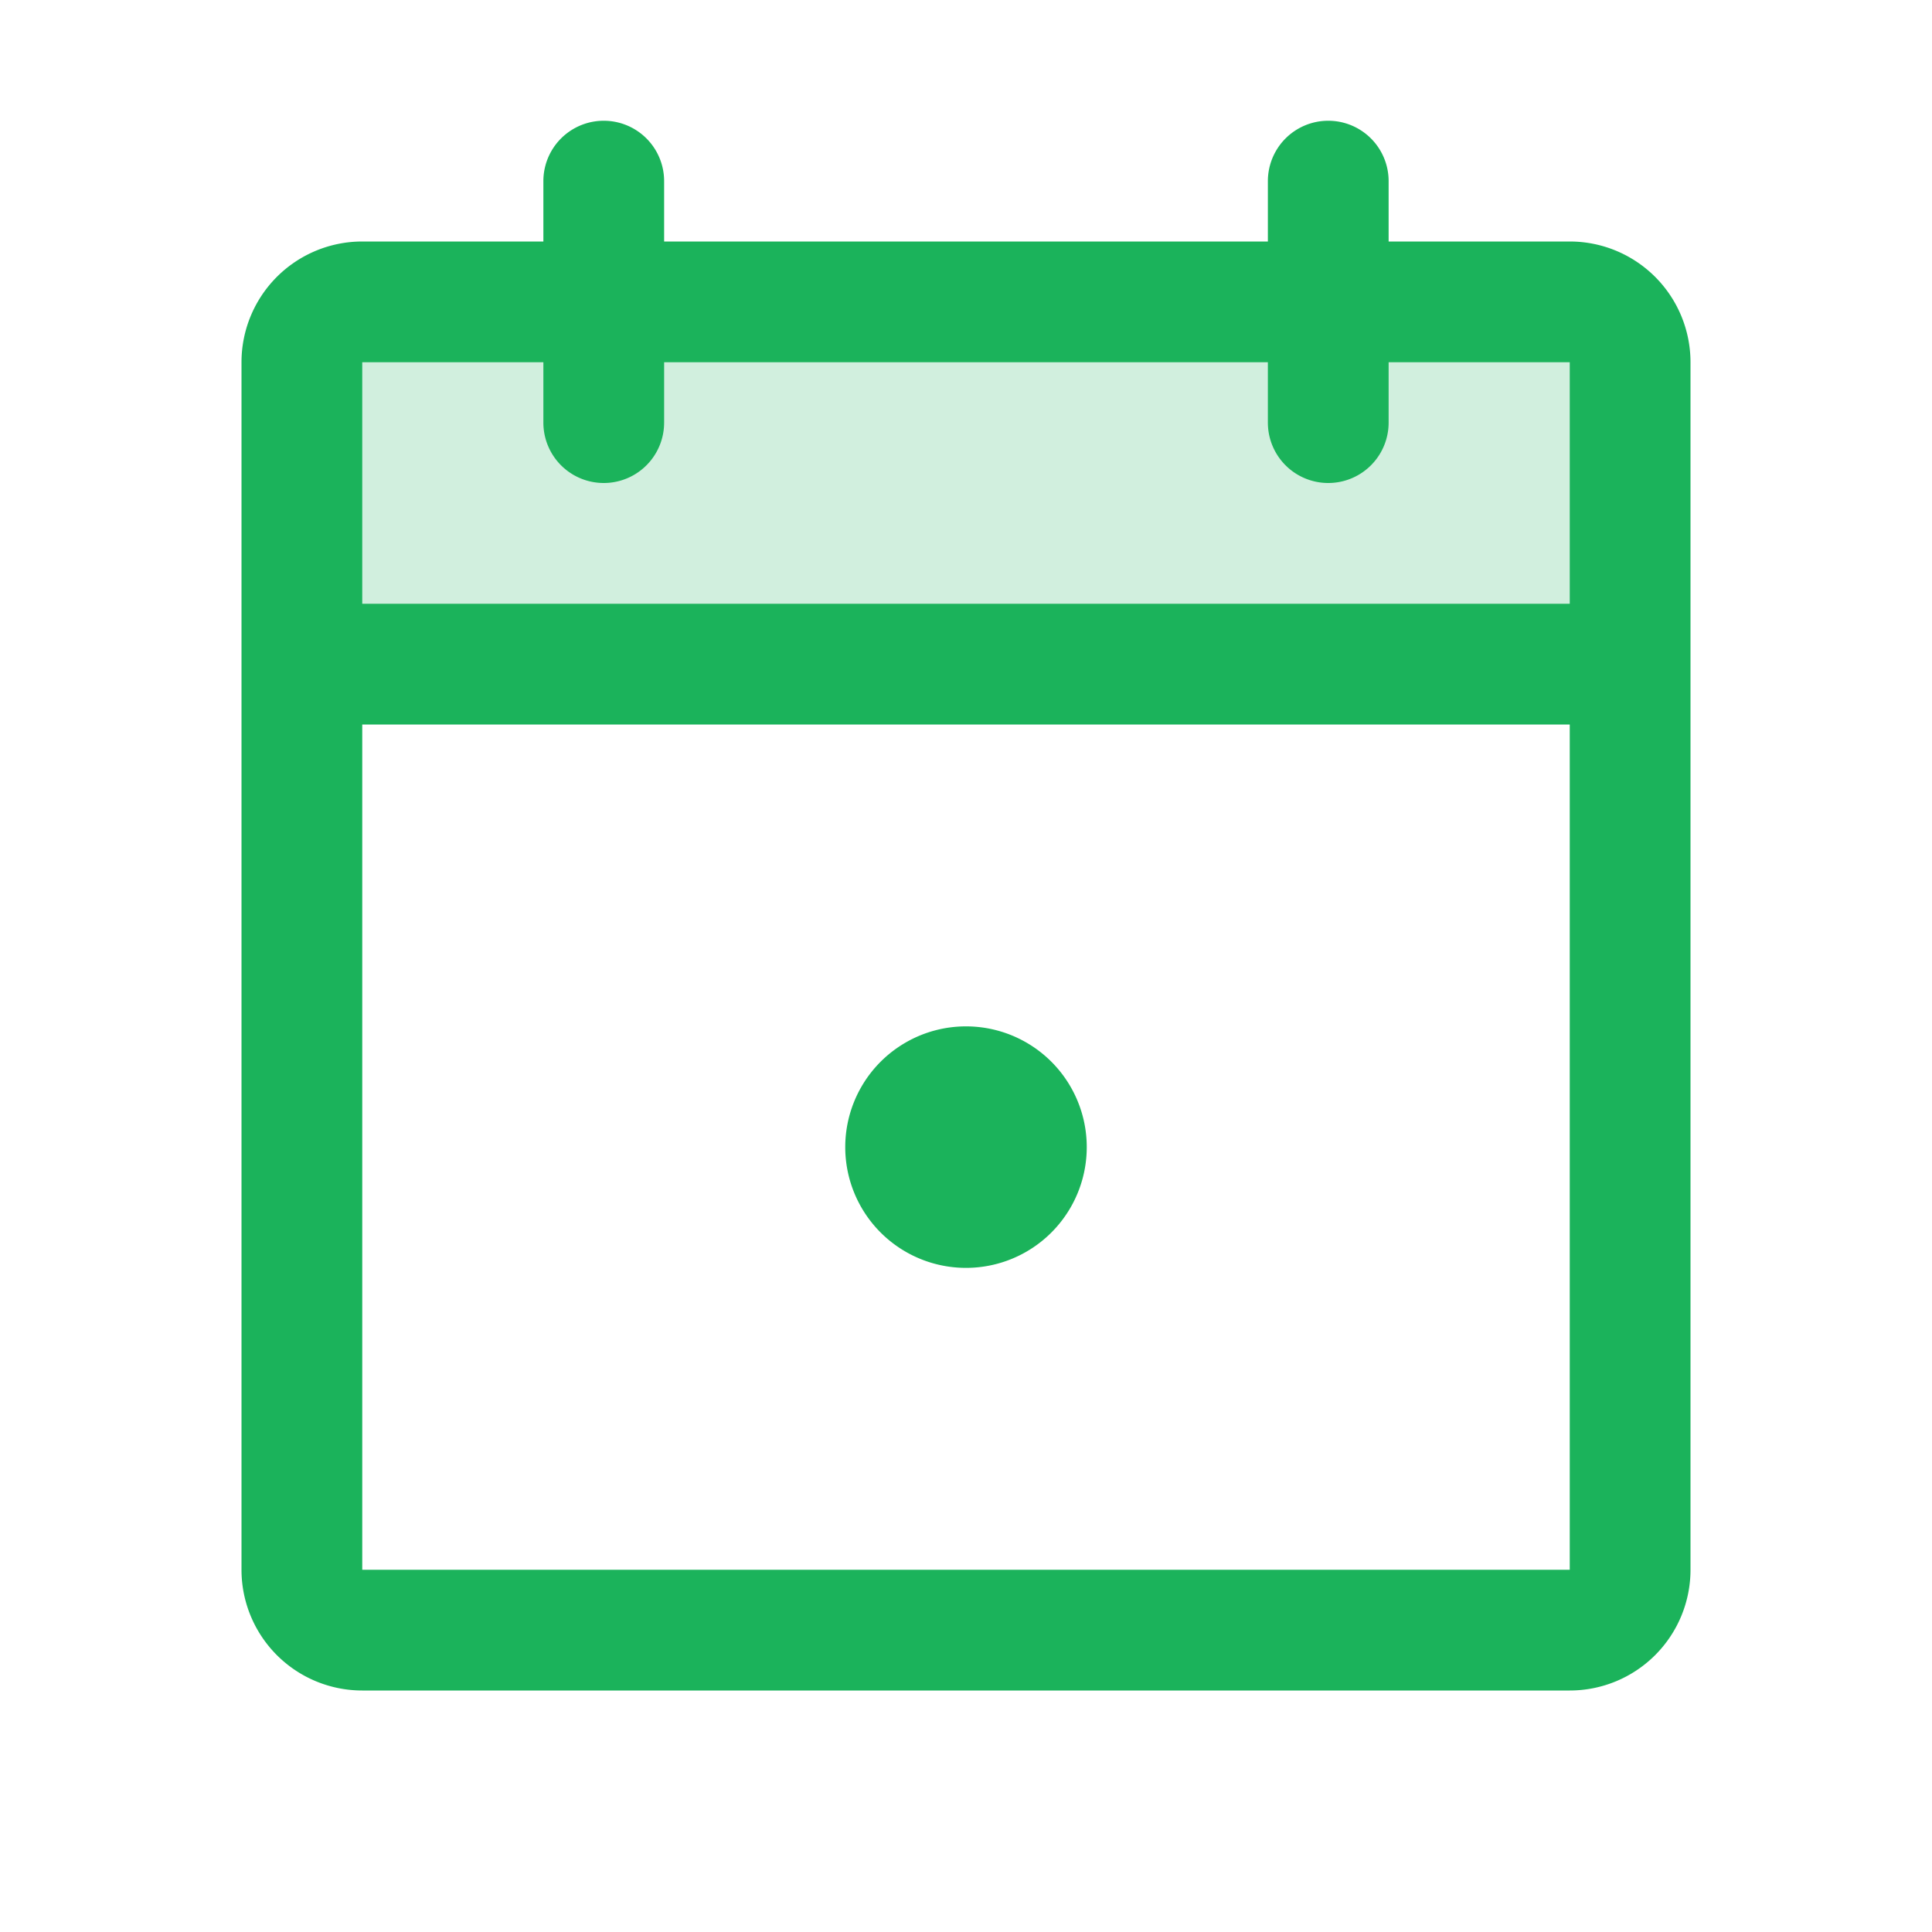
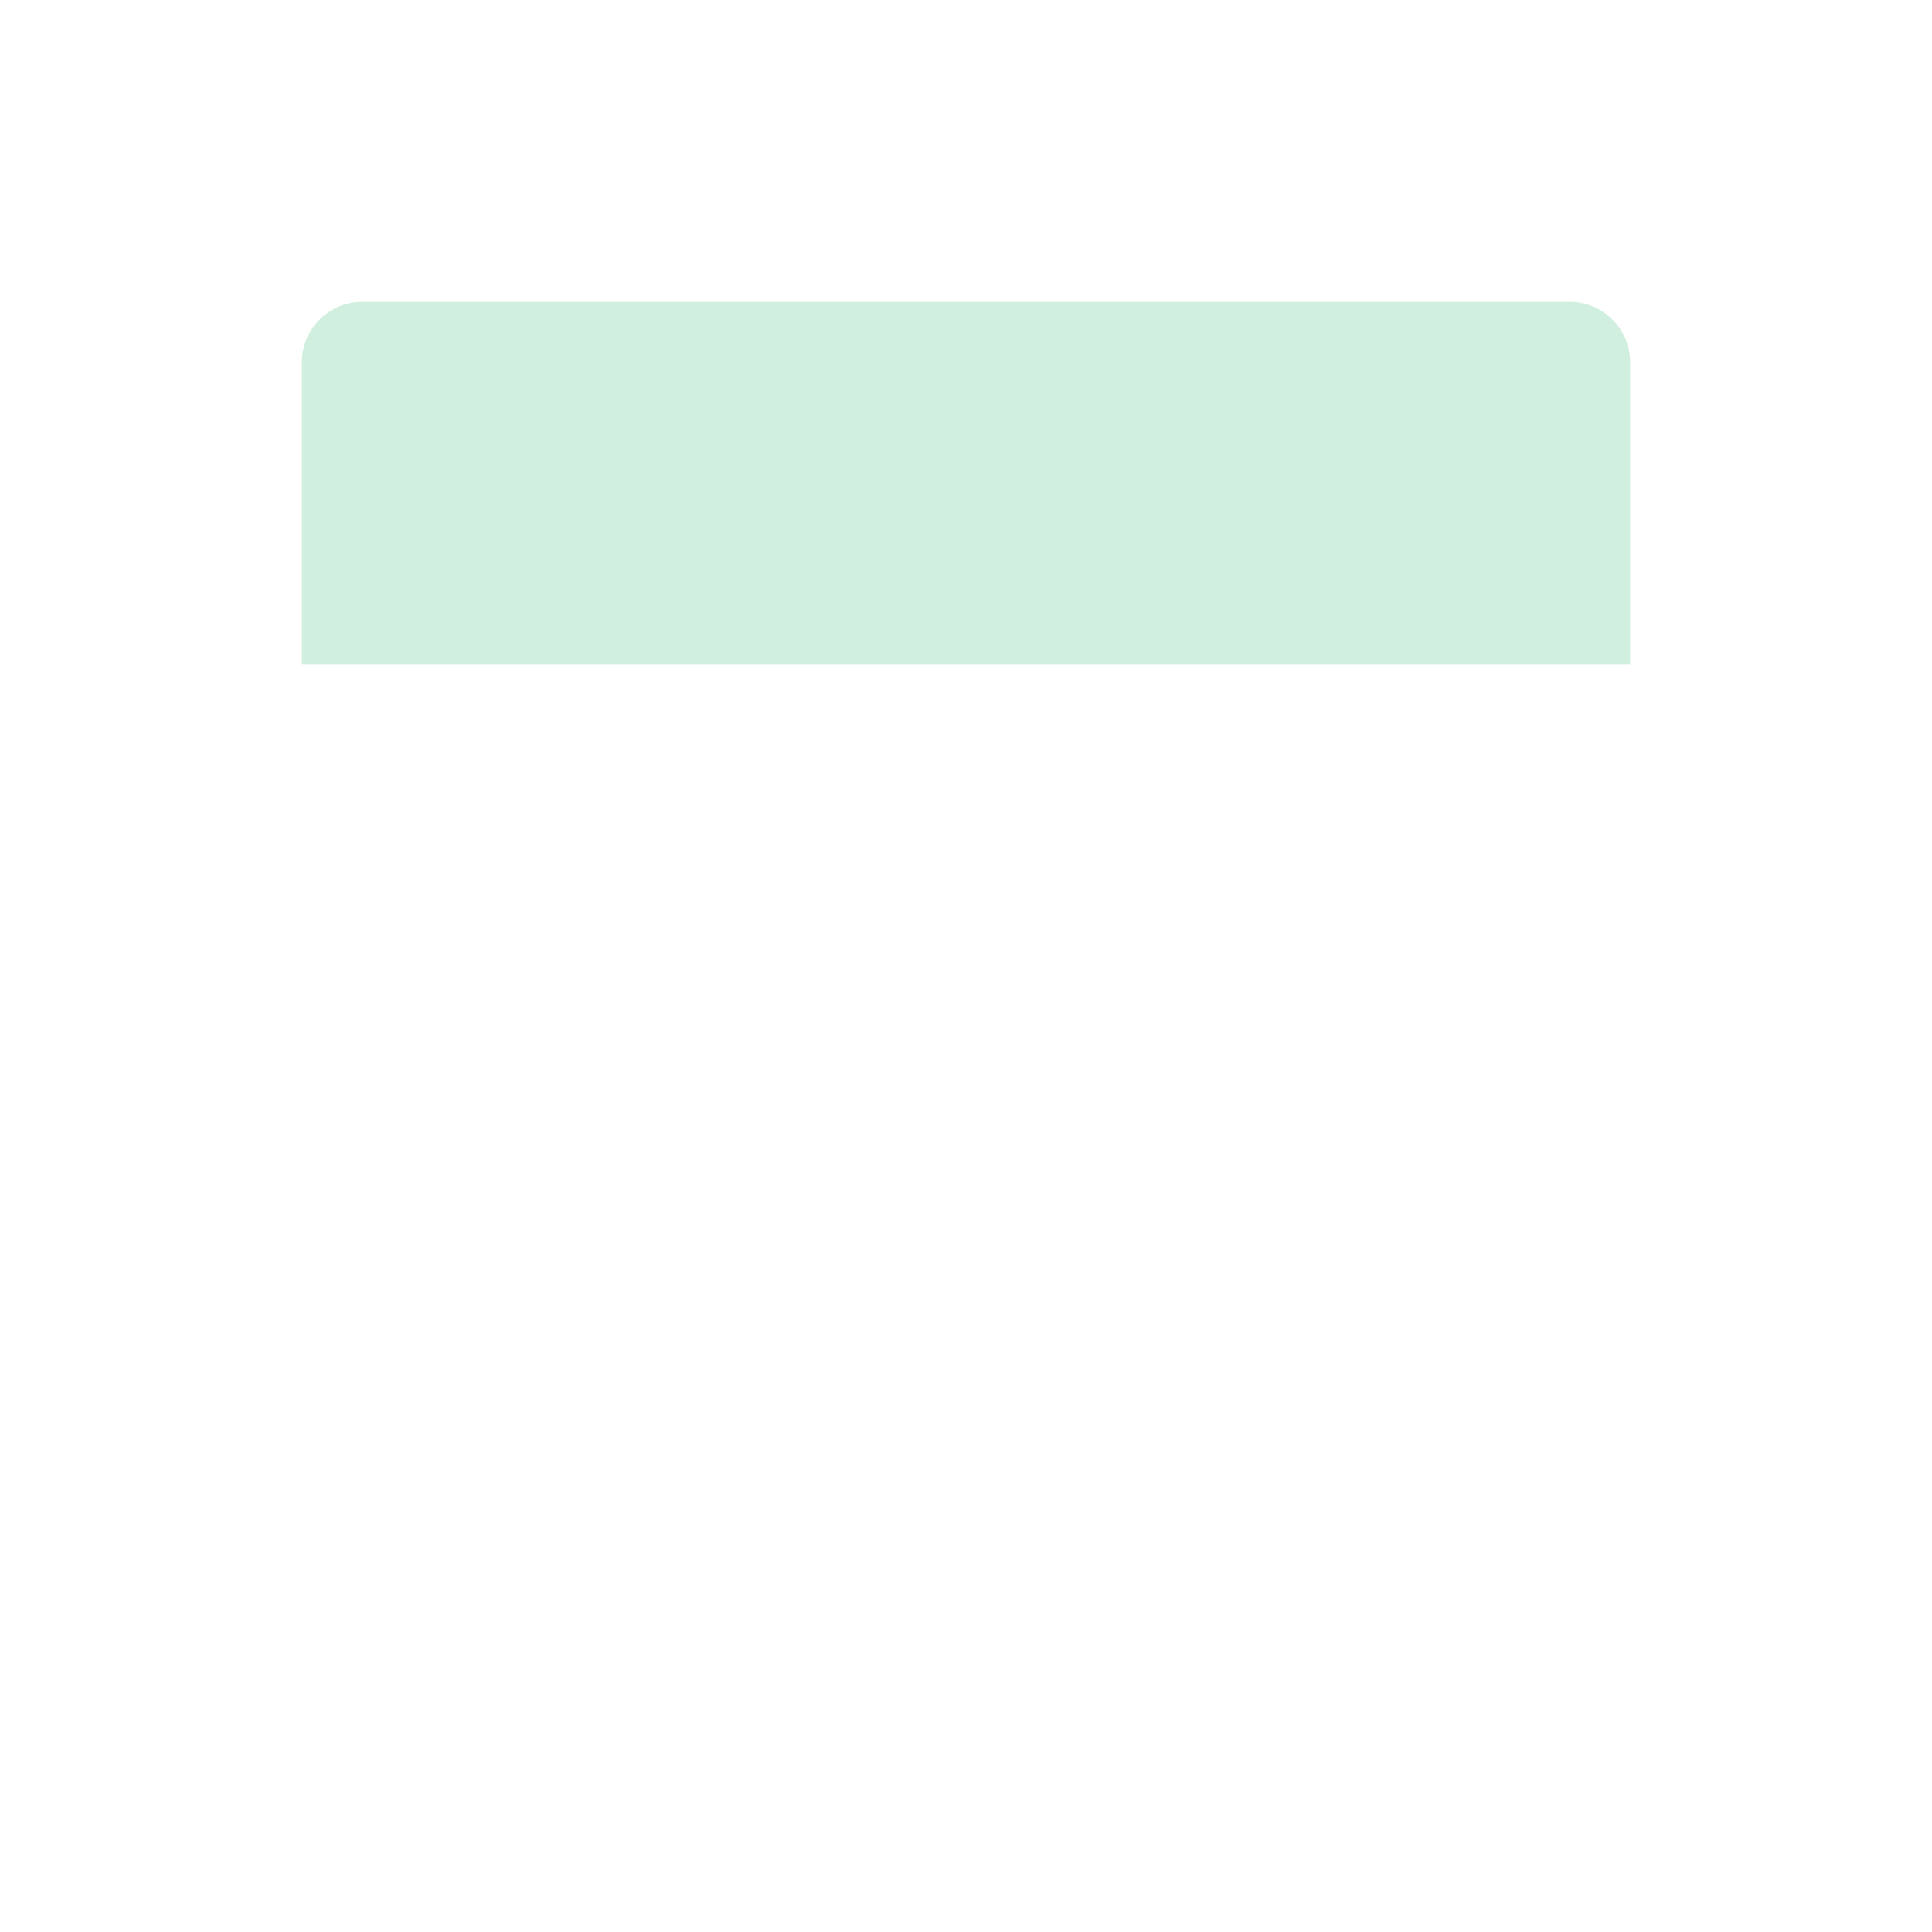
<svg xmlns="http://www.w3.org/2000/svg" width="20" height="20" fill="none">
  <path opacity=".2" d="M16.875 3.75v3.125H3.125V3.75a.625.625 0 0 1 .625-.625h12.5a.625.625 0 0 1 .625.625Z" fill="#1BB35B" />
-   <path d="M16.25 2.5h-1.875v-.625a.625.625 0 1 0-1.25 0V2.5h-6.25v-.625a.625.625 0 0 0-1.25 0V2.5H3.75A1.25 1.25 0 0 0 2.5 3.75v12.5a1.25 1.25 0 0 0 1.25 1.25h12.5a1.25 1.25 0 0 0 1.25-1.25V3.75a1.25 1.25 0 0 0-1.25-1.25ZM5.625 3.75v.625a.625.625 0 0 0 1.25 0V3.75h6.25v.625a.625.625 0 1 0 1.25 0V3.75h1.875v2.5H3.75v-2.5h1.875Zm10.625 12.5H3.75V7.5h12.5v8.75Zm-5-4.375a1.25 1.25 0 1 1-2.5 0 1.25 1.25 0 0 1 2.5 0Z" fill="#1BB35B" />
</svg>